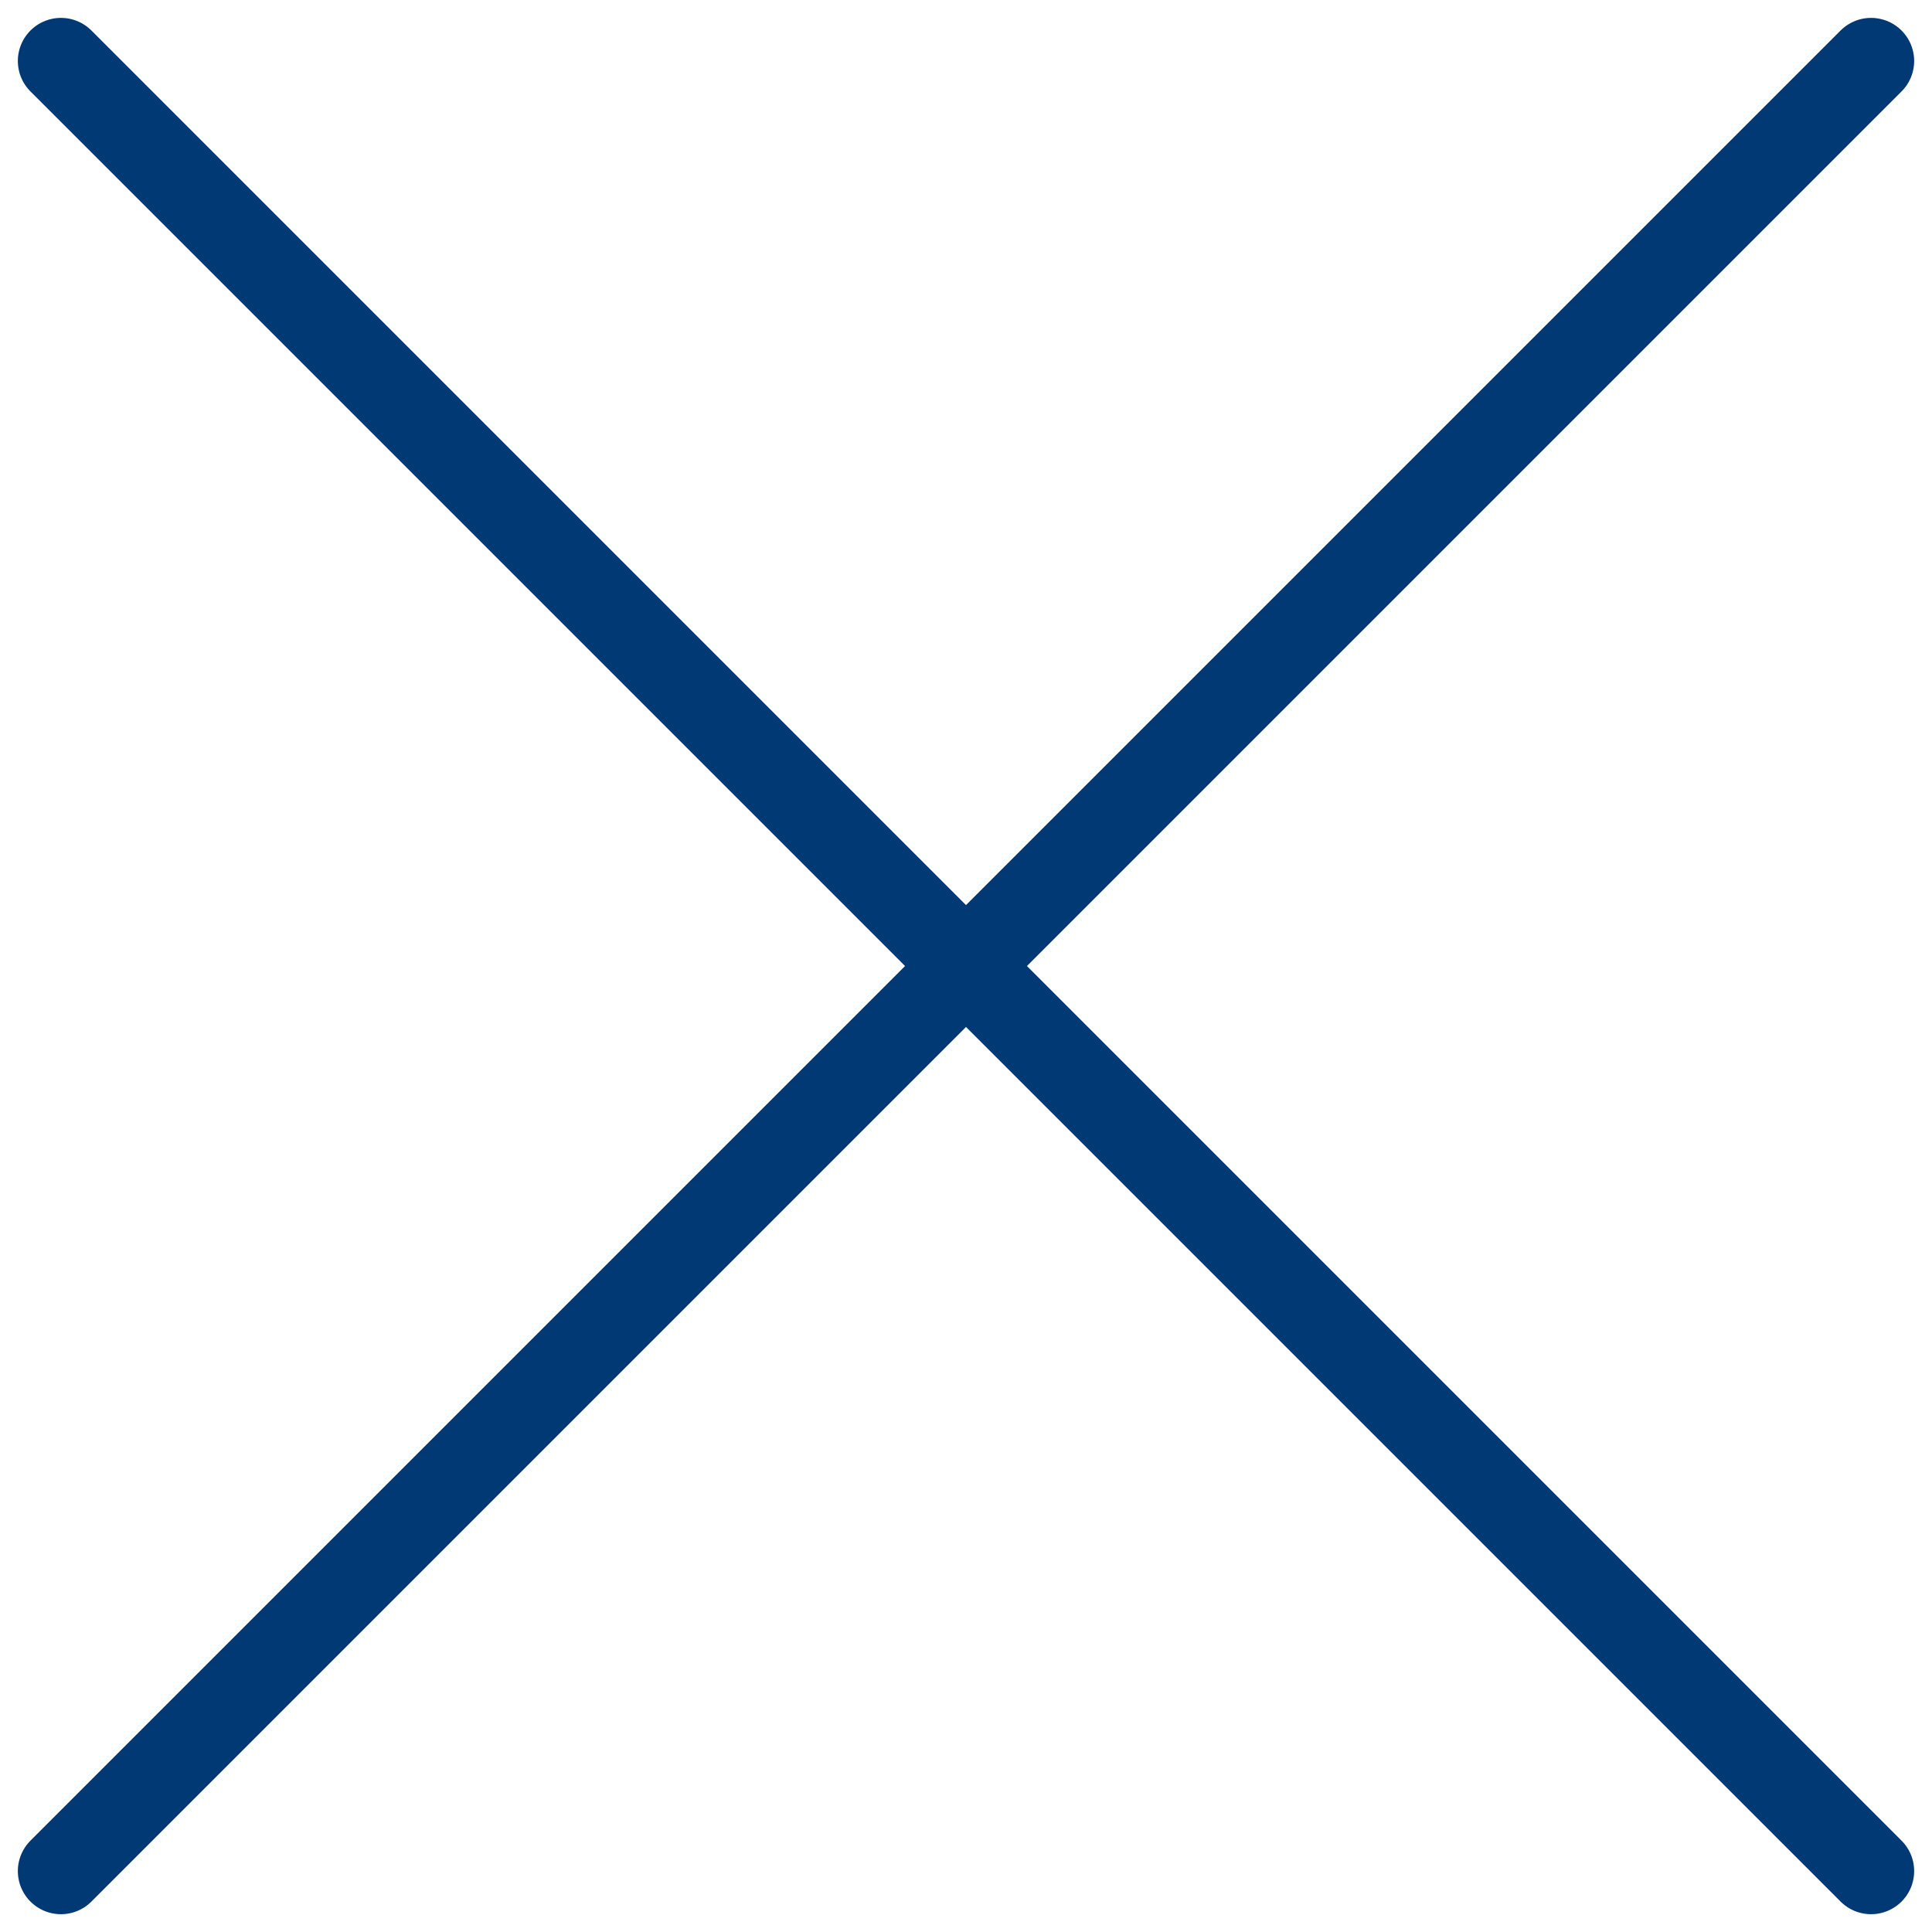
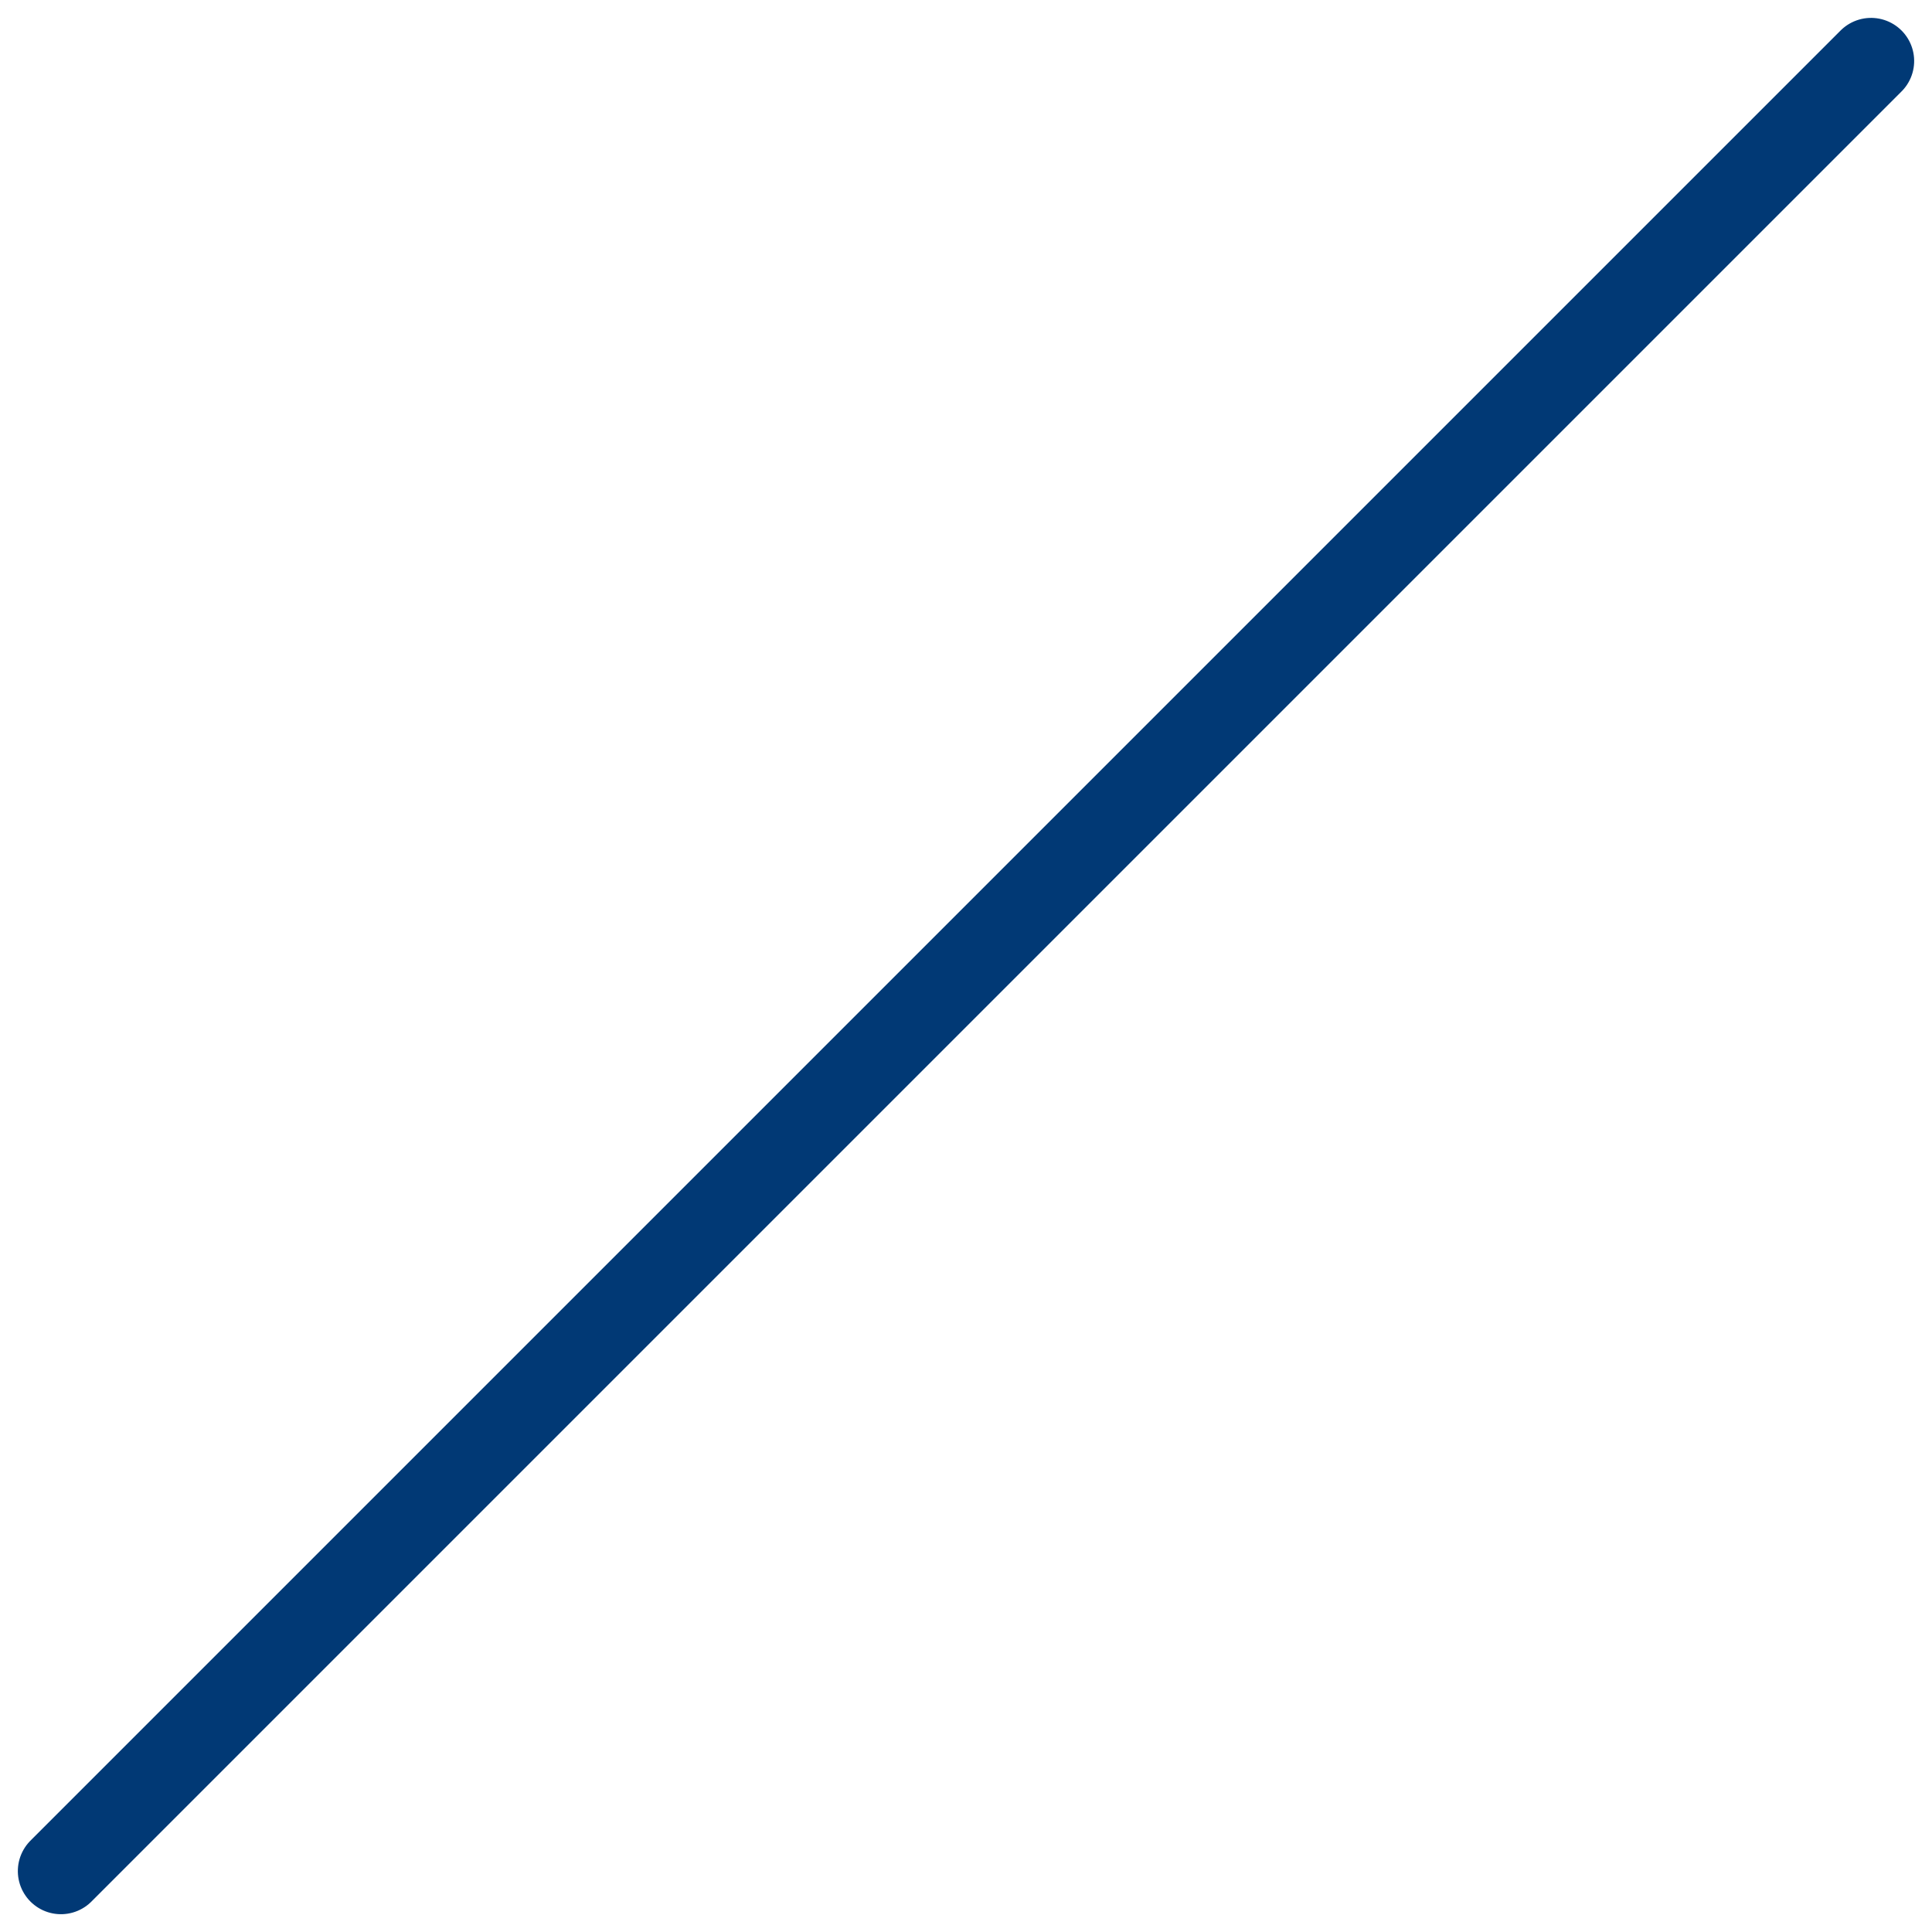
<svg xmlns="http://www.w3.org/2000/svg" width="44.828" height="44.828" viewBox="0 0 44.828 44.828">
  <g transform="translate(-1830.373 -34.372)">
    <line x2="59.397" transform="translate(1873.787 35.787) rotate(135)" fill="none" stroke="#013975" stroke-linecap="round" stroke-width="2" />
-     <line x2="59.397" transform="translate(1831.787 35.787) rotate(45)" fill="none" stroke="#013975" stroke-linecap="round" stroke-width="2" />
  </g>
</svg>